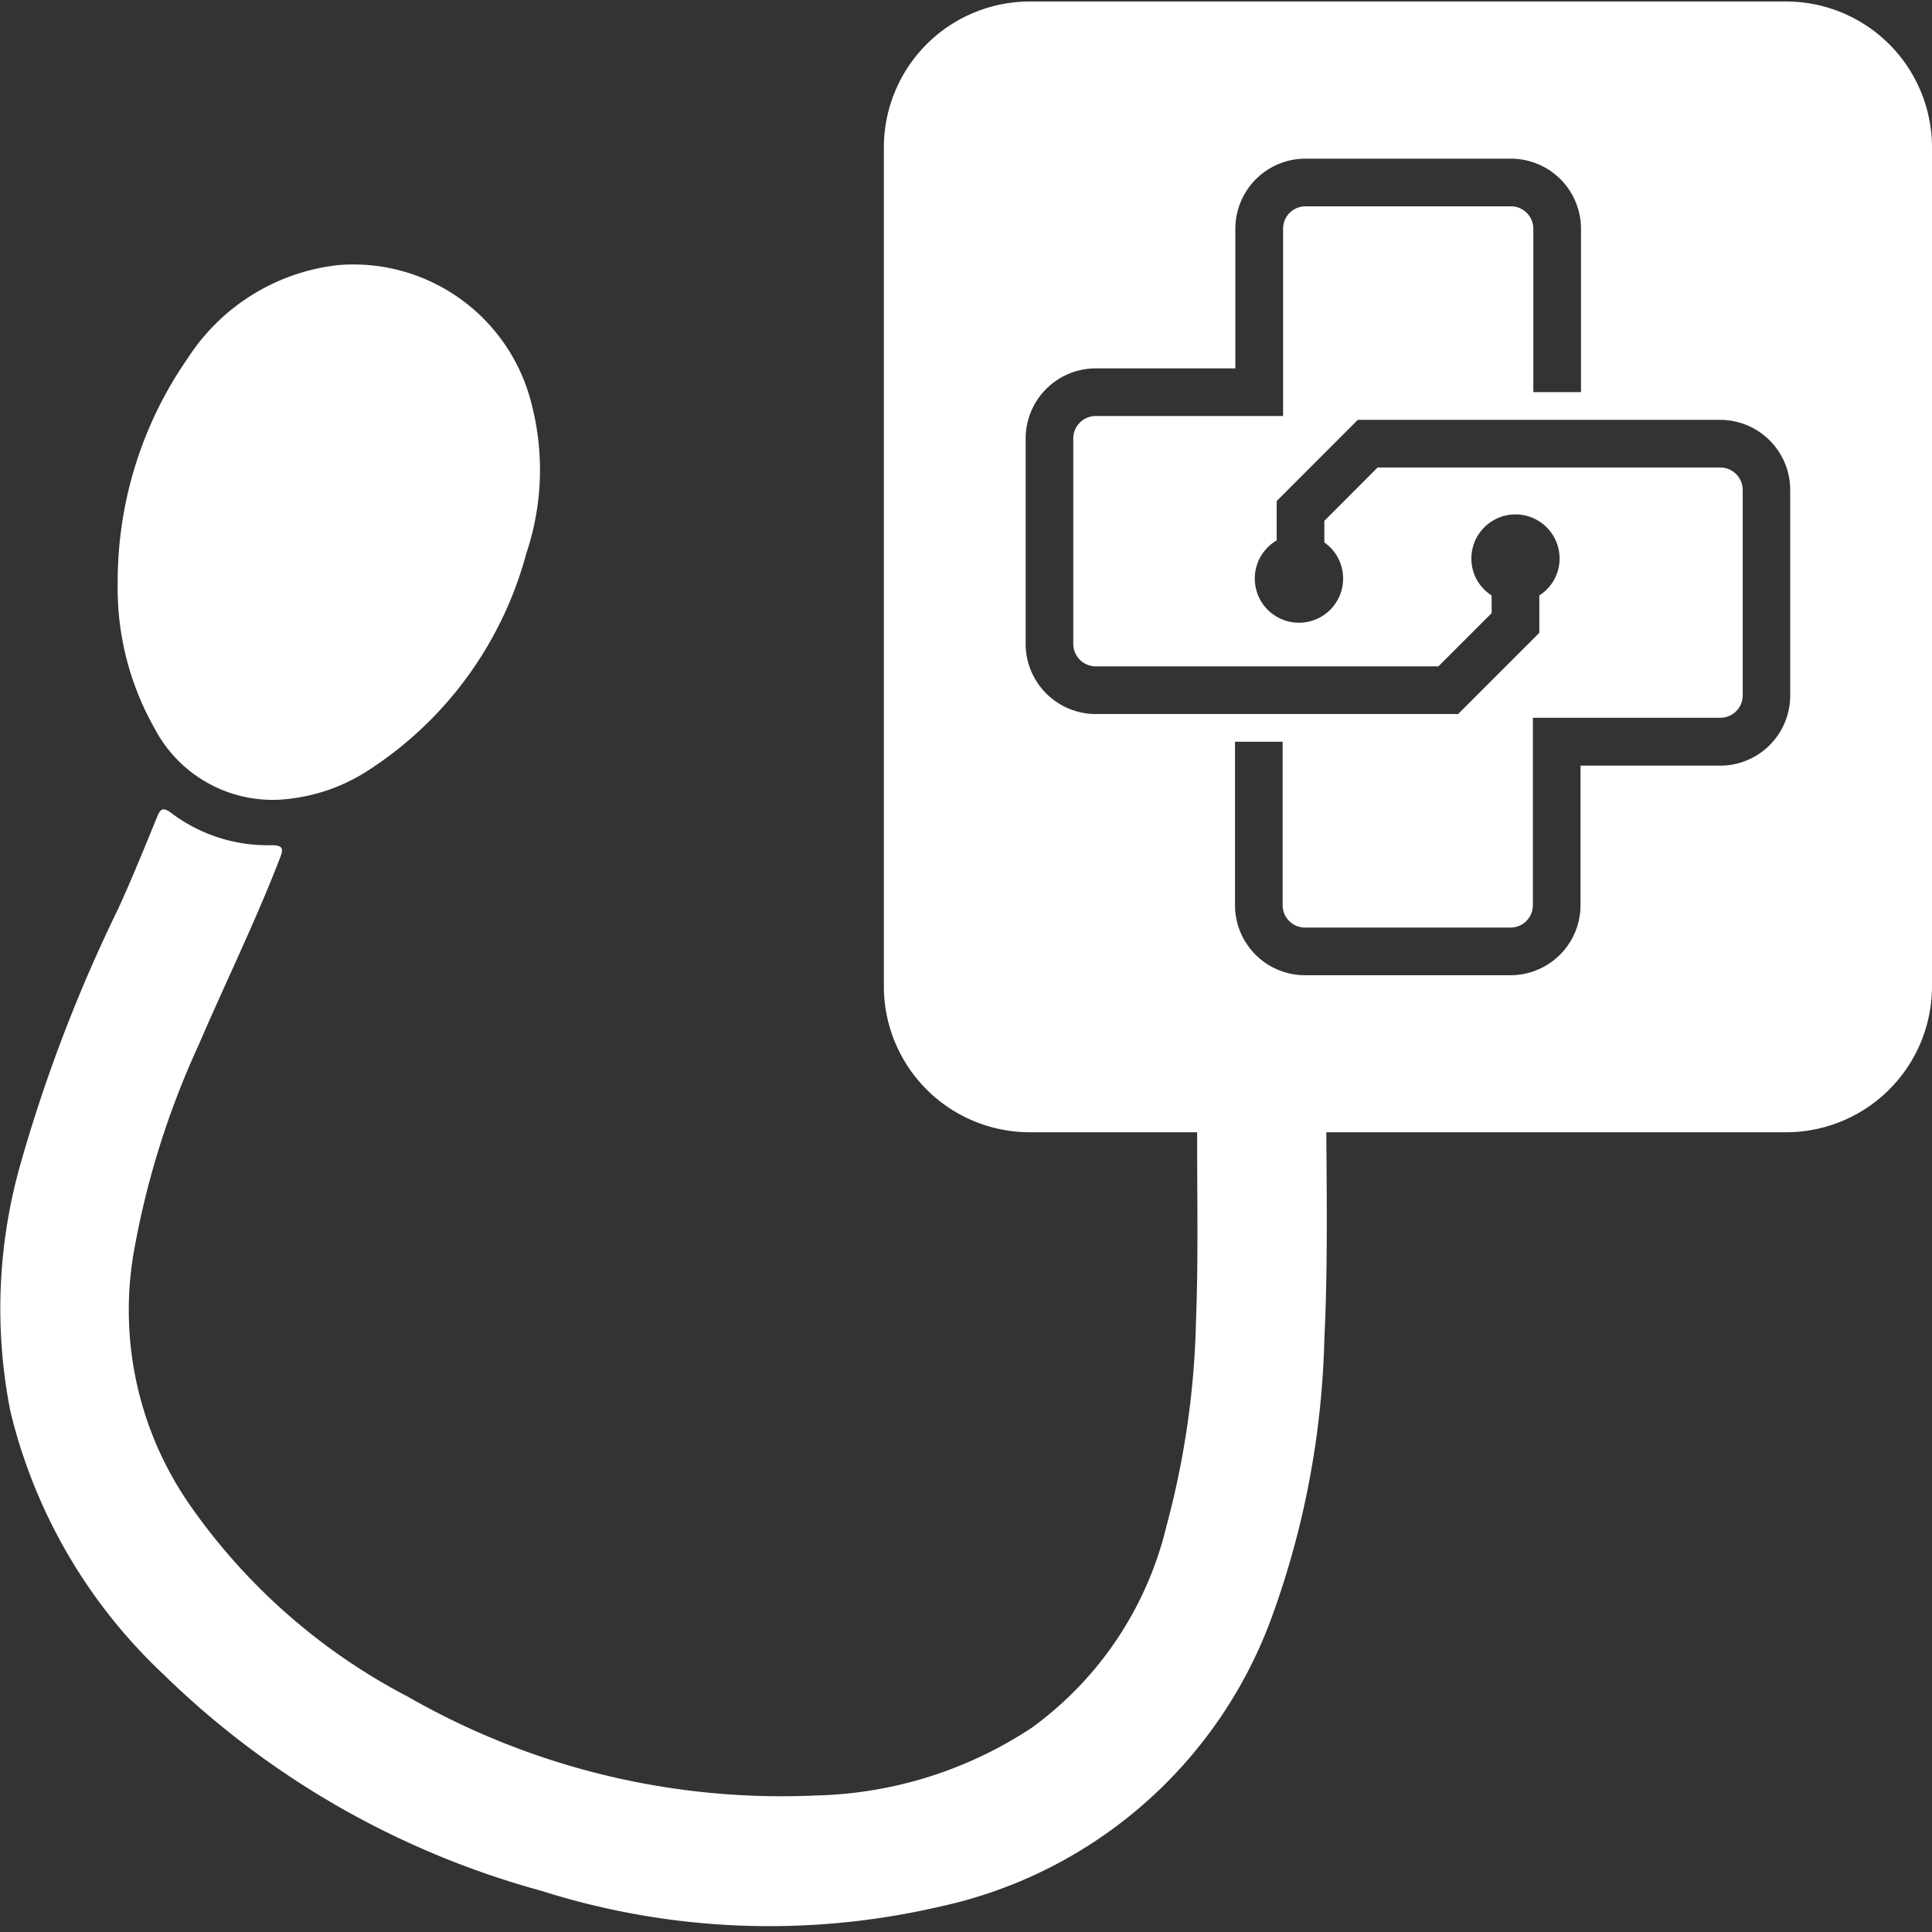
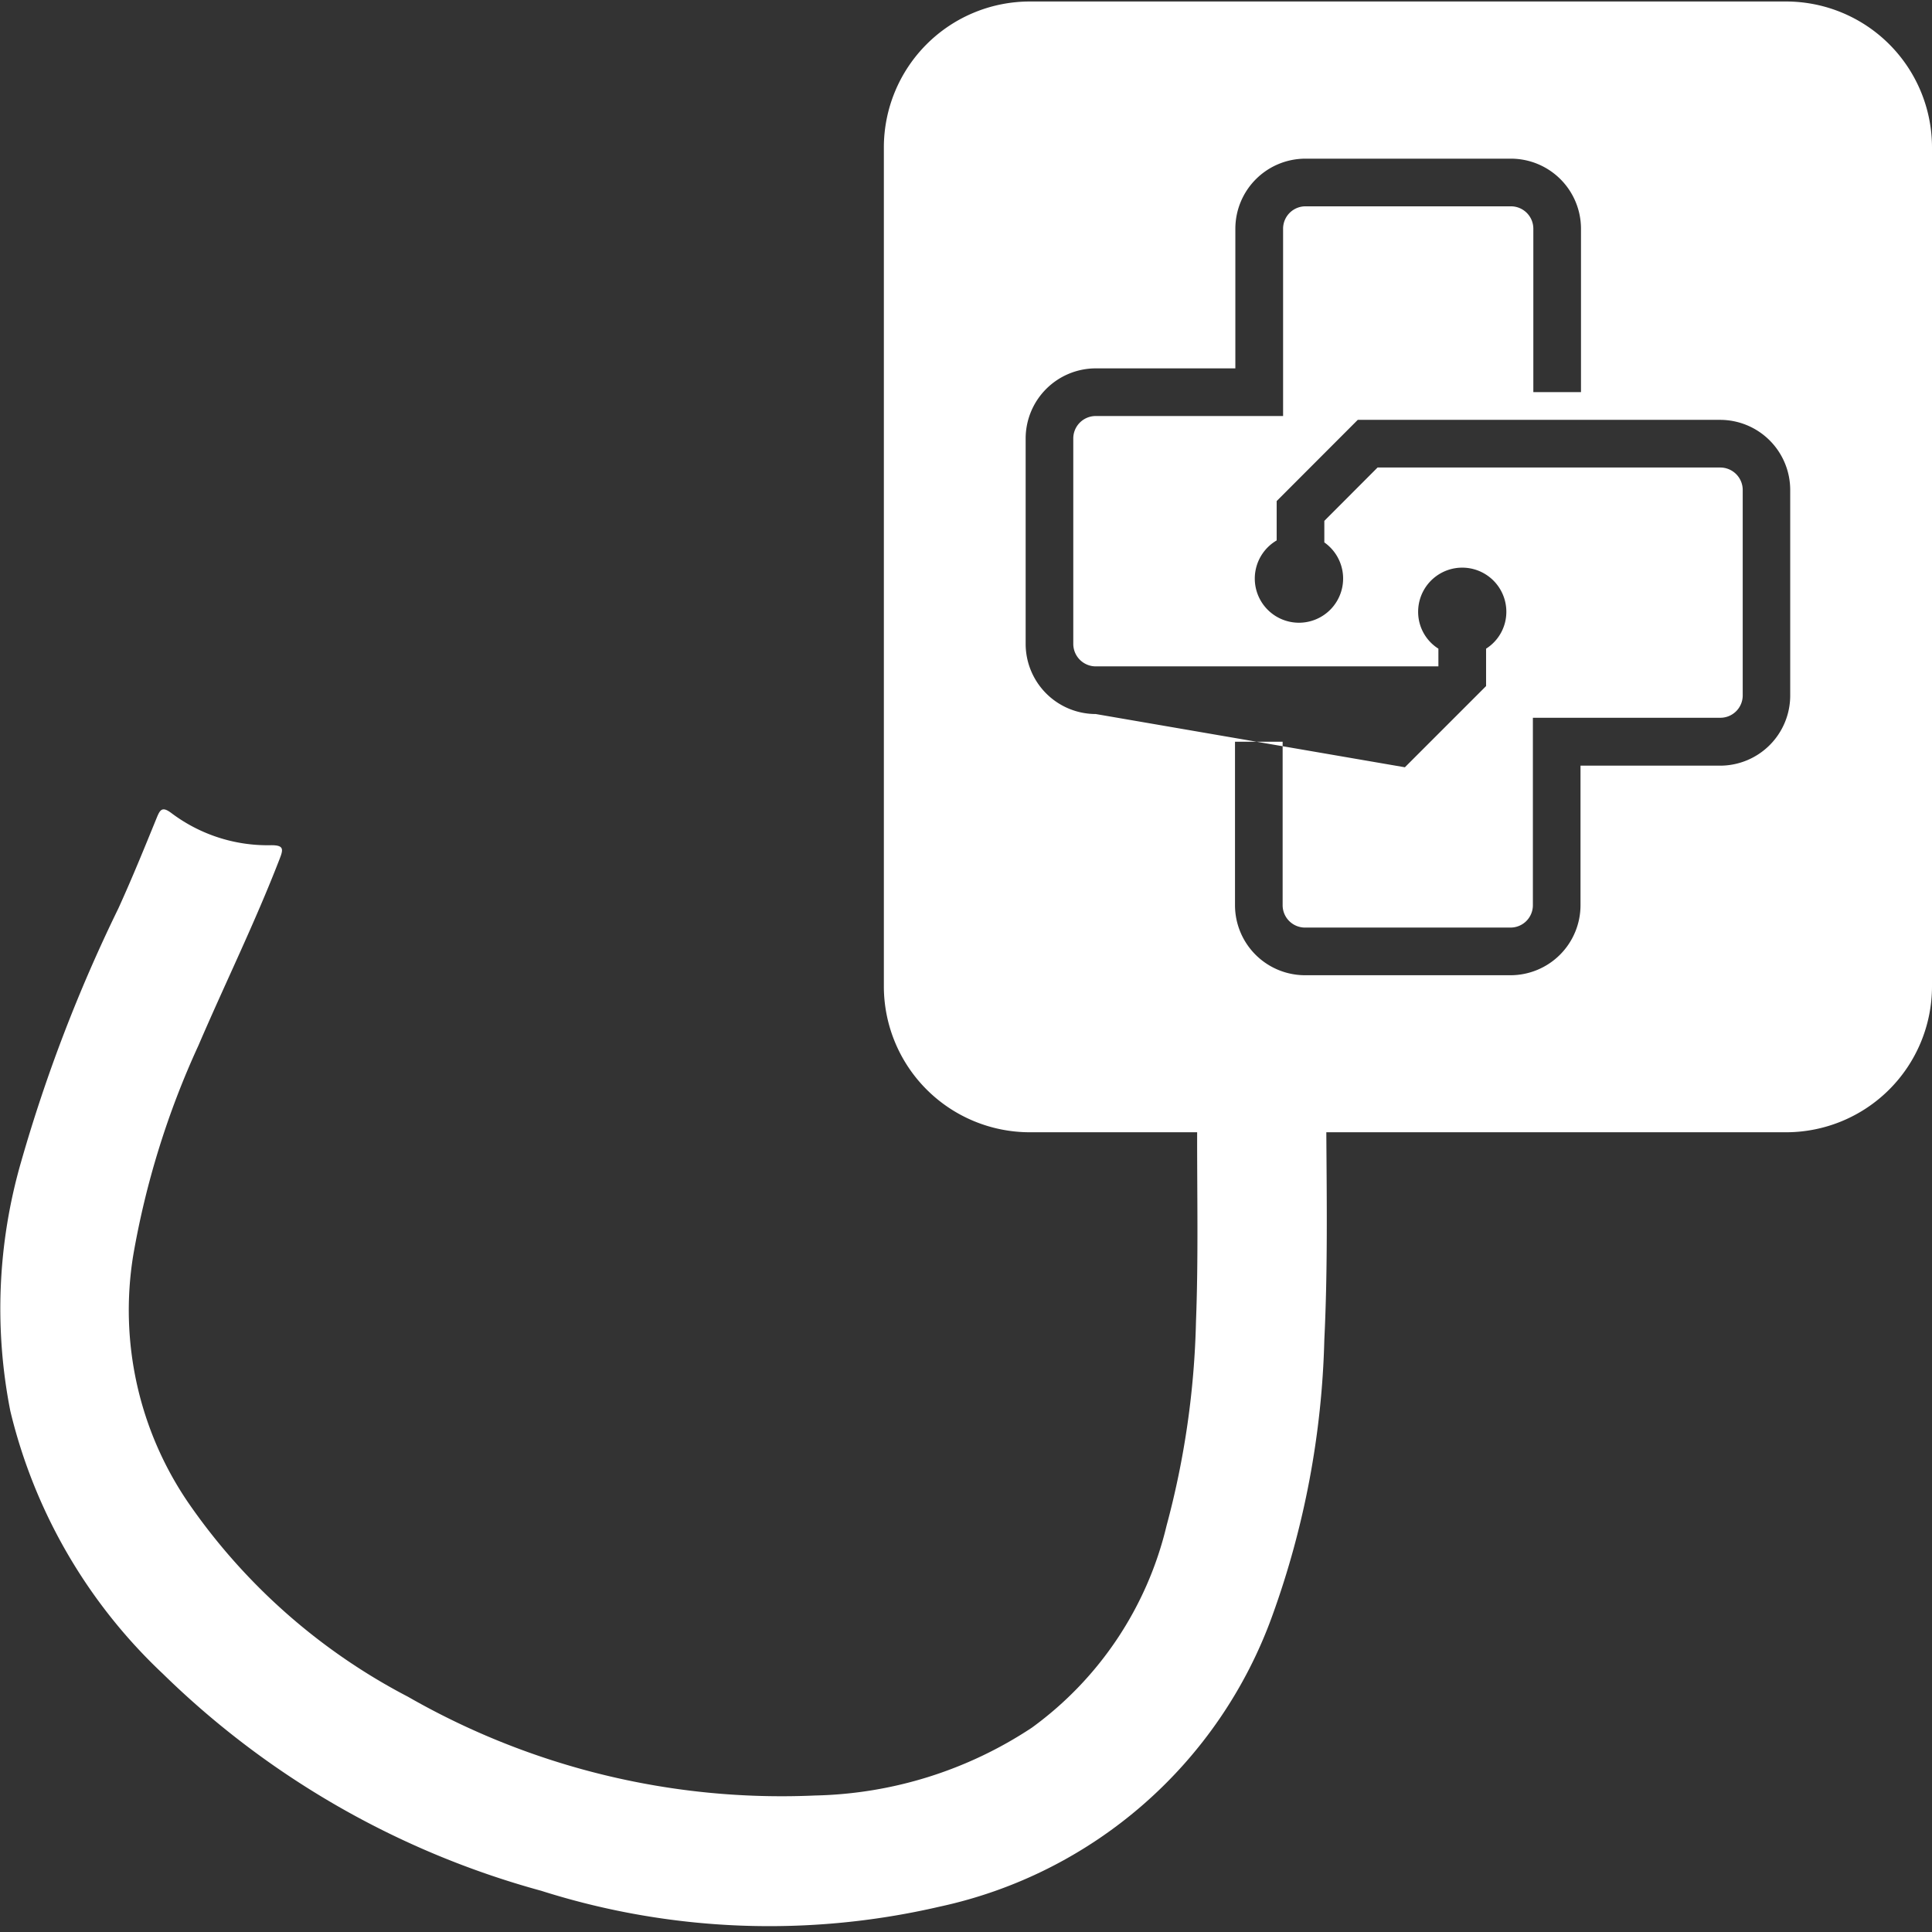
<svg xmlns="http://www.w3.org/2000/svg" id="Layer_1" data-name="Layer 1" viewBox="0 0 72 72">
  <rect x="0" y="0" width="72" height="72" fill="#333333" stroke="none" />
  <defs>
    <style>.cls-1{fill:#fff;}</style>
  </defs>
  <title>Medical tech_2W</title>
-   <path class="cls-1" d="M4.386,21.72a14.576,14.576,0,0,1,2.615-8.376,7.682,7.682,0,0,1,5.6-3.465,6.843,6.843,0,0,1,7.204,5.157,9.772,9.772,0,0,1-.194,5.598,13.904,13.904,0,0,1-5.946,8.114,6.789,6.789,0,0,1-2.842,1.016,4.964,4.964,0,0,1-5.051-2.599A10.598,10.598,0,0,1,4.386,21.72Z" />
-   <path class="cls-1" d="M66.573.056H38.366a5.44,5.44,0,0,0-5.427,5.427V36.769a5.44,5.44,0,0,0,5.427,5.427h6.248c-.004,2.353.048,4.702-.043,7.055a31.994,31.994,0,0,1-1.098,7.611,13.034,13.034,0,0,1-5.019,7.524,15.217,15.217,0,0,1-8.075,2.527,27.996,27.996,0,0,1-15.178-3.682,22.621,22.621,0,0,1-8.175-7.216,12.72,12.72,0,0,1-2.062-9.226A31.59,31.59,0,0,1,7.393,38.966c.994-2.314,2.106-4.576,3.017-6.929.148-.378.195-.547-.33-.538a5.957,5.957,0,0,1-3.699-1.203c-.339-.252-.417-.122-.543.187-.46,1.129-.92,2.258-1.424,3.365A57.582,57.582,0,0,0,.785,43.303a19.713,19.713,0,0,0-.399,9.287,19.787,19.787,0,0,0,5.679,9.782A32.331,32.331,0,0,0,20.17,70.464a28.073,28.073,0,0,0,14.831.595,16.985,16.985,0,0,0,12.417-10.854A32.569,32.569,0,0,0,49.354,49.928c.126-2.579.091-5.154.074-7.732H66.573A5.44,5.44,0,0,0,72,36.769V5.483A5.44,5.44,0,0,0,66.573.056ZM40.836,26.61A2.616,2.616,0,0,1,38.223,23.996V16.342a2.616,2.616,0,0,1,2.614-2.614h5.201V8.523A2.613,2.613,0,0,1,48.651,5.913h7.654a2.613,2.613,0,0,1,2.614,2.609v6.091H57.143V8.523a.835.835,0,0,0-.838-.834H48.651a.834.834,0,0,0-.834.834v6.981H40.836a.836.836,0,0,0-.838.838V23.996a.839.839,0,0,0,.838.838H53.605l1.984-1.984v-.66a1.618,1.618,0,0,1-.755-1.376,1.643,1.643,0,1,1,3.287,0,1.623,1.623,0,0,1-.755,1.376v1.394l-3.026,3.026Zm25.88-.69a2.614,2.614,0,0,1-2.605,2.614h-5.21v5.201a2.611,2.611,0,0,1-2.605,2.609H48.634a2.612,2.612,0,0,1-2.609-2.609V27.643H47.8v6.091a.834.834,0,0,0,.834.834h7.663a.833.833,0,0,0,.829-.834V26.749h6.986a.833.833,0,0,0,.834-.829V18.261a.838.838,0,0,0-.834-.838H51.338L49.354,19.411v.803a1.646,1.646,0,1,1-1.776-.074V18.673l3.022-3.026h13.511a2.614,2.614,0,0,1,2.605,2.614Z" />
+   <path class="cls-1" d="M66.573.056H38.366a5.44,5.44,0,0,0-5.427,5.427V36.769a5.44,5.44,0,0,0,5.427,5.427h6.248c-.004,2.353.048,4.702-.043,7.055a31.994,31.994,0,0,1-1.098,7.611,13.034,13.034,0,0,1-5.019,7.524,15.217,15.217,0,0,1-8.075,2.527,27.996,27.996,0,0,1-15.178-3.682,22.621,22.621,0,0,1-8.175-7.216,12.72,12.72,0,0,1-2.062-9.226A31.59,31.59,0,0,1,7.393,38.966c.994-2.314,2.106-4.576,3.017-6.929.148-.378.195-.547-.33-.538a5.957,5.957,0,0,1-3.699-1.203c-.339-.252-.417-.122-.543.187-.46,1.129-.92,2.258-1.424,3.365A57.582,57.582,0,0,0,.785,43.303a19.713,19.713,0,0,0-.399,9.287,19.787,19.787,0,0,0,5.679,9.782A32.331,32.331,0,0,0,20.17,70.464a28.073,28.073,0,0,0,14.831.595,16.985,16.985,0,0,0,12.417-10.854A32.569,32.569,0,0,0,49.354,49.928c.126-2.579.091-5.154.074-7.732H66.573A5.44,5.44,0,0,0,72,36.769V5.483A5.44,5.44,0,0,0,66.573.056ZM40.836,26.61A2.616,2.616,0,0,1,38.223,23.996V16.342a2.616,2.616,0,0,1,2.614-2.614h5.201V8.523A2.613,2.613,0,0,1,48.651,5.913h7.654a2.613,2.613,0,0,1,2.614,2.609v6.091H57.143V8.523a.835.835,0,0,0-.838-.834H48.651a.834.834,0,0,0-.834.834v6.981H40.836a.836.836,0,0,0-.838.838V23.996a.839.839,0,0,0,.838.838H53.605v-.66a1.618,1.618,0,0,1-.755-1.376,1.643,1.643,0,1,1,3.287,0,1.623,1.623,0,0,1-.755,1.376v1.394l-3.026,3.026Zm25.88-.69a2.614,2.614,0,0,1-2.605,2.614h-5.21v5.201a2.611,2.611,0,0,1-2.605,2.609H48.634a2.612,2.612,0,0,1-2.609-2.609V27.643H47.8v6.091a.834.834,0,0,0,.834.834h7.663a.833.833,0,0,0,.829-.834V26.749h6.986a.833.833,0,0,0,.834-.829V18.261a.838.838,0,0,0-.834-.838H51.338L49.354,19.411v.803a1.646,1.646,0,1,1-1.776-.074V18.673l3.022-3.026h13.511a2.614,2.614,0,0,1,2.605,2.614Z" />
</svg>